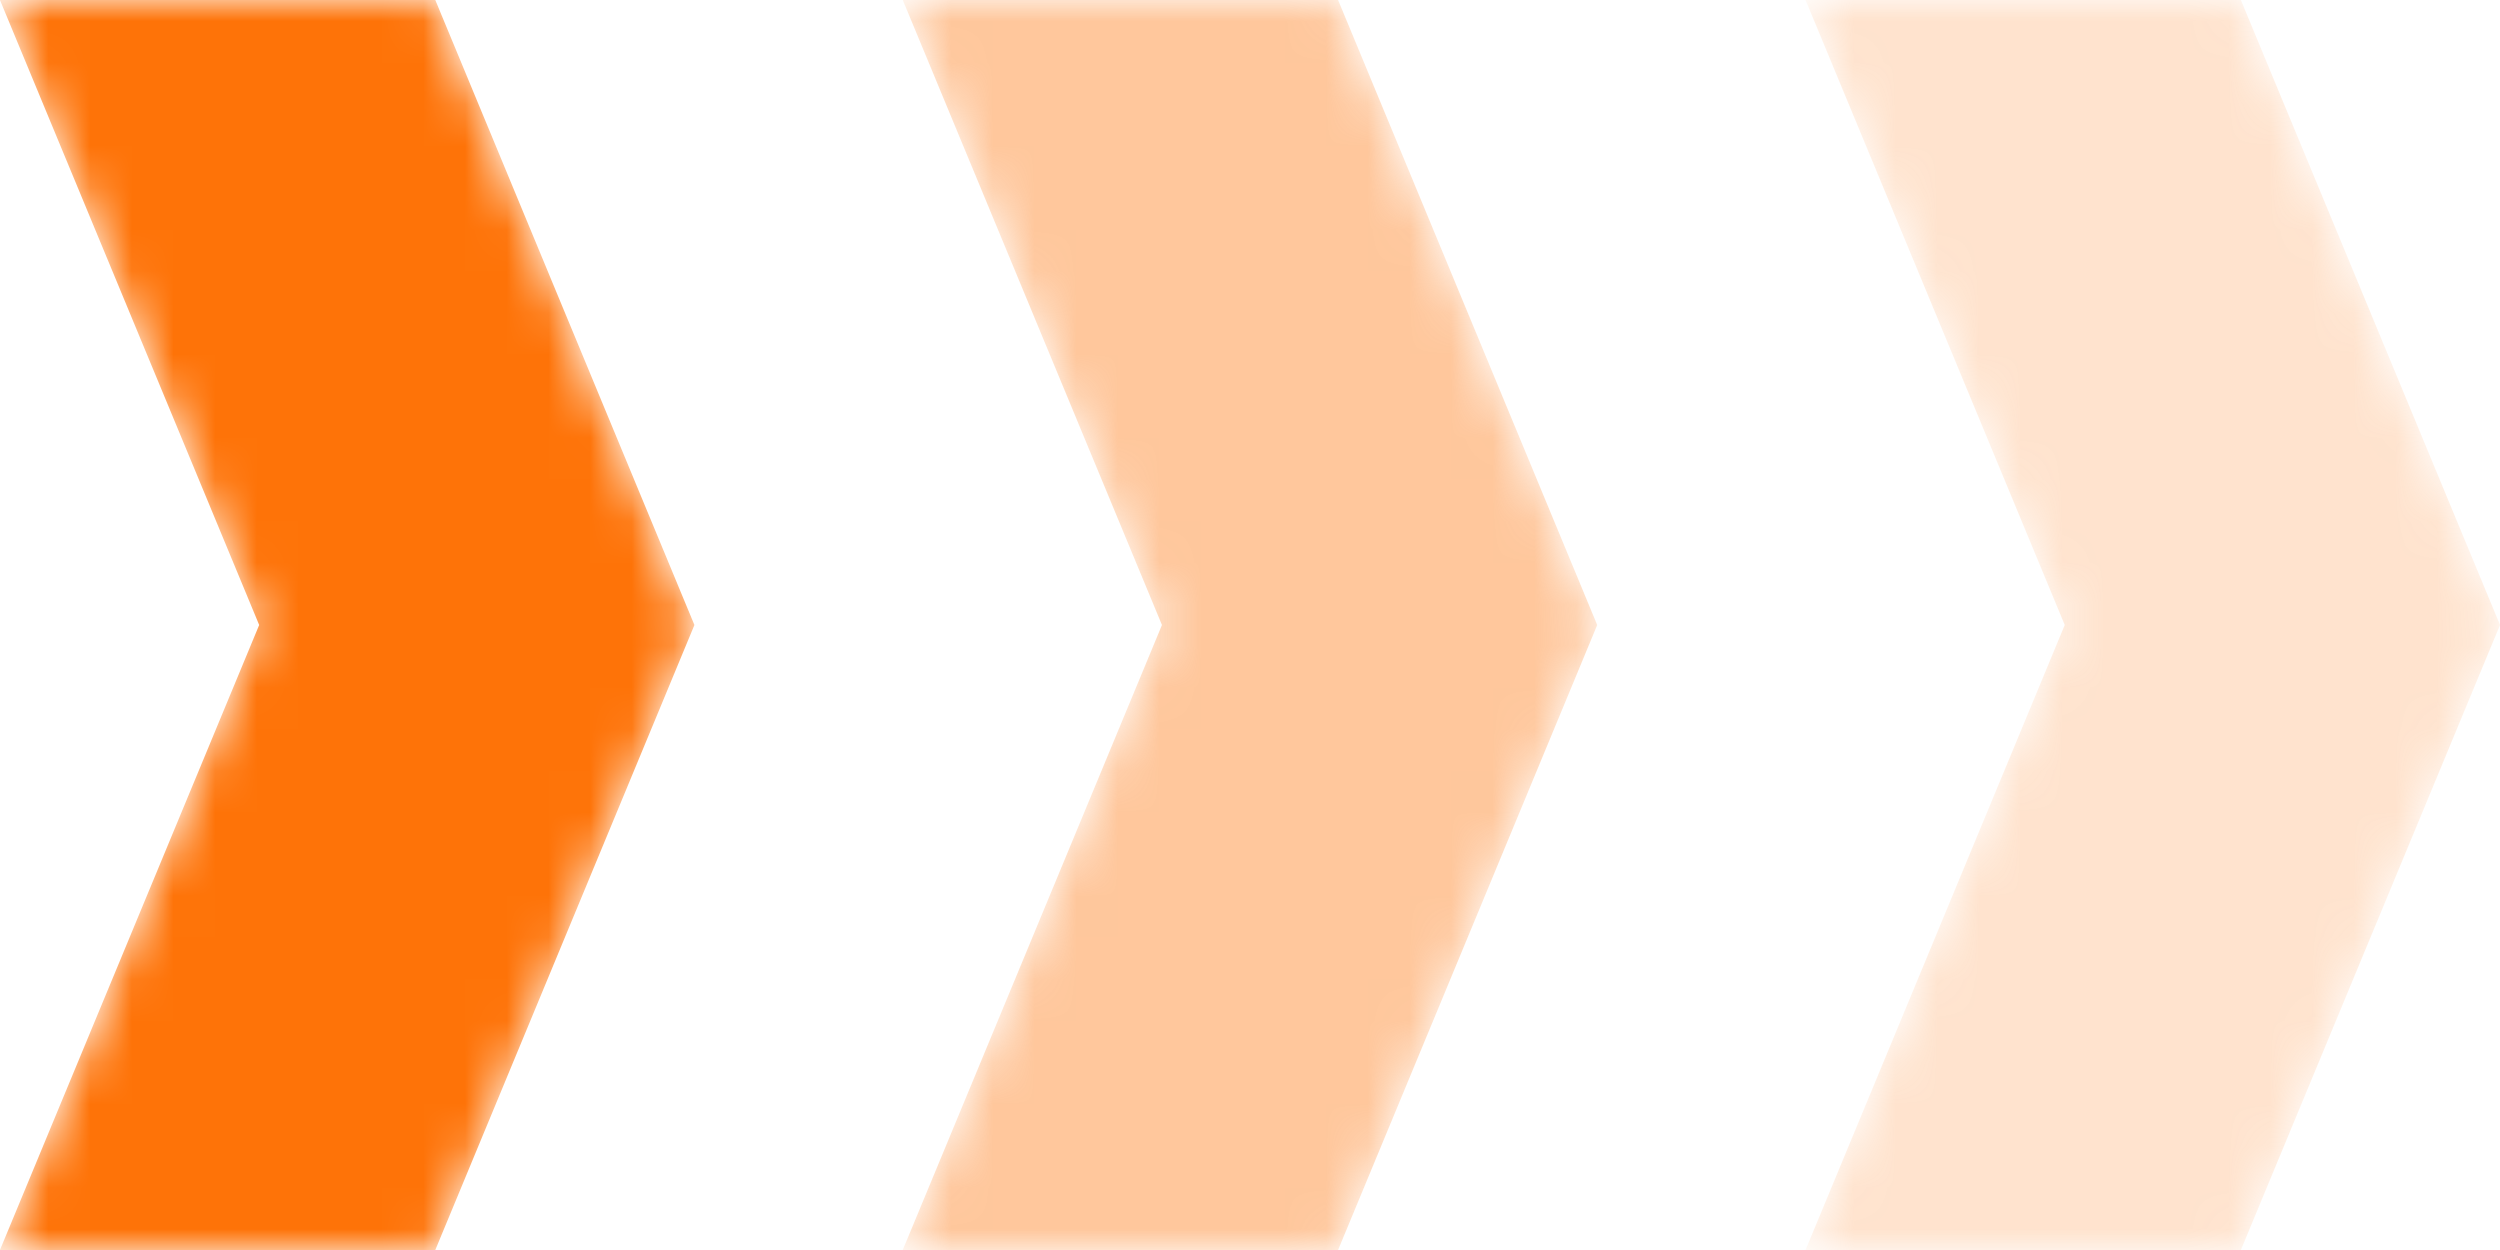
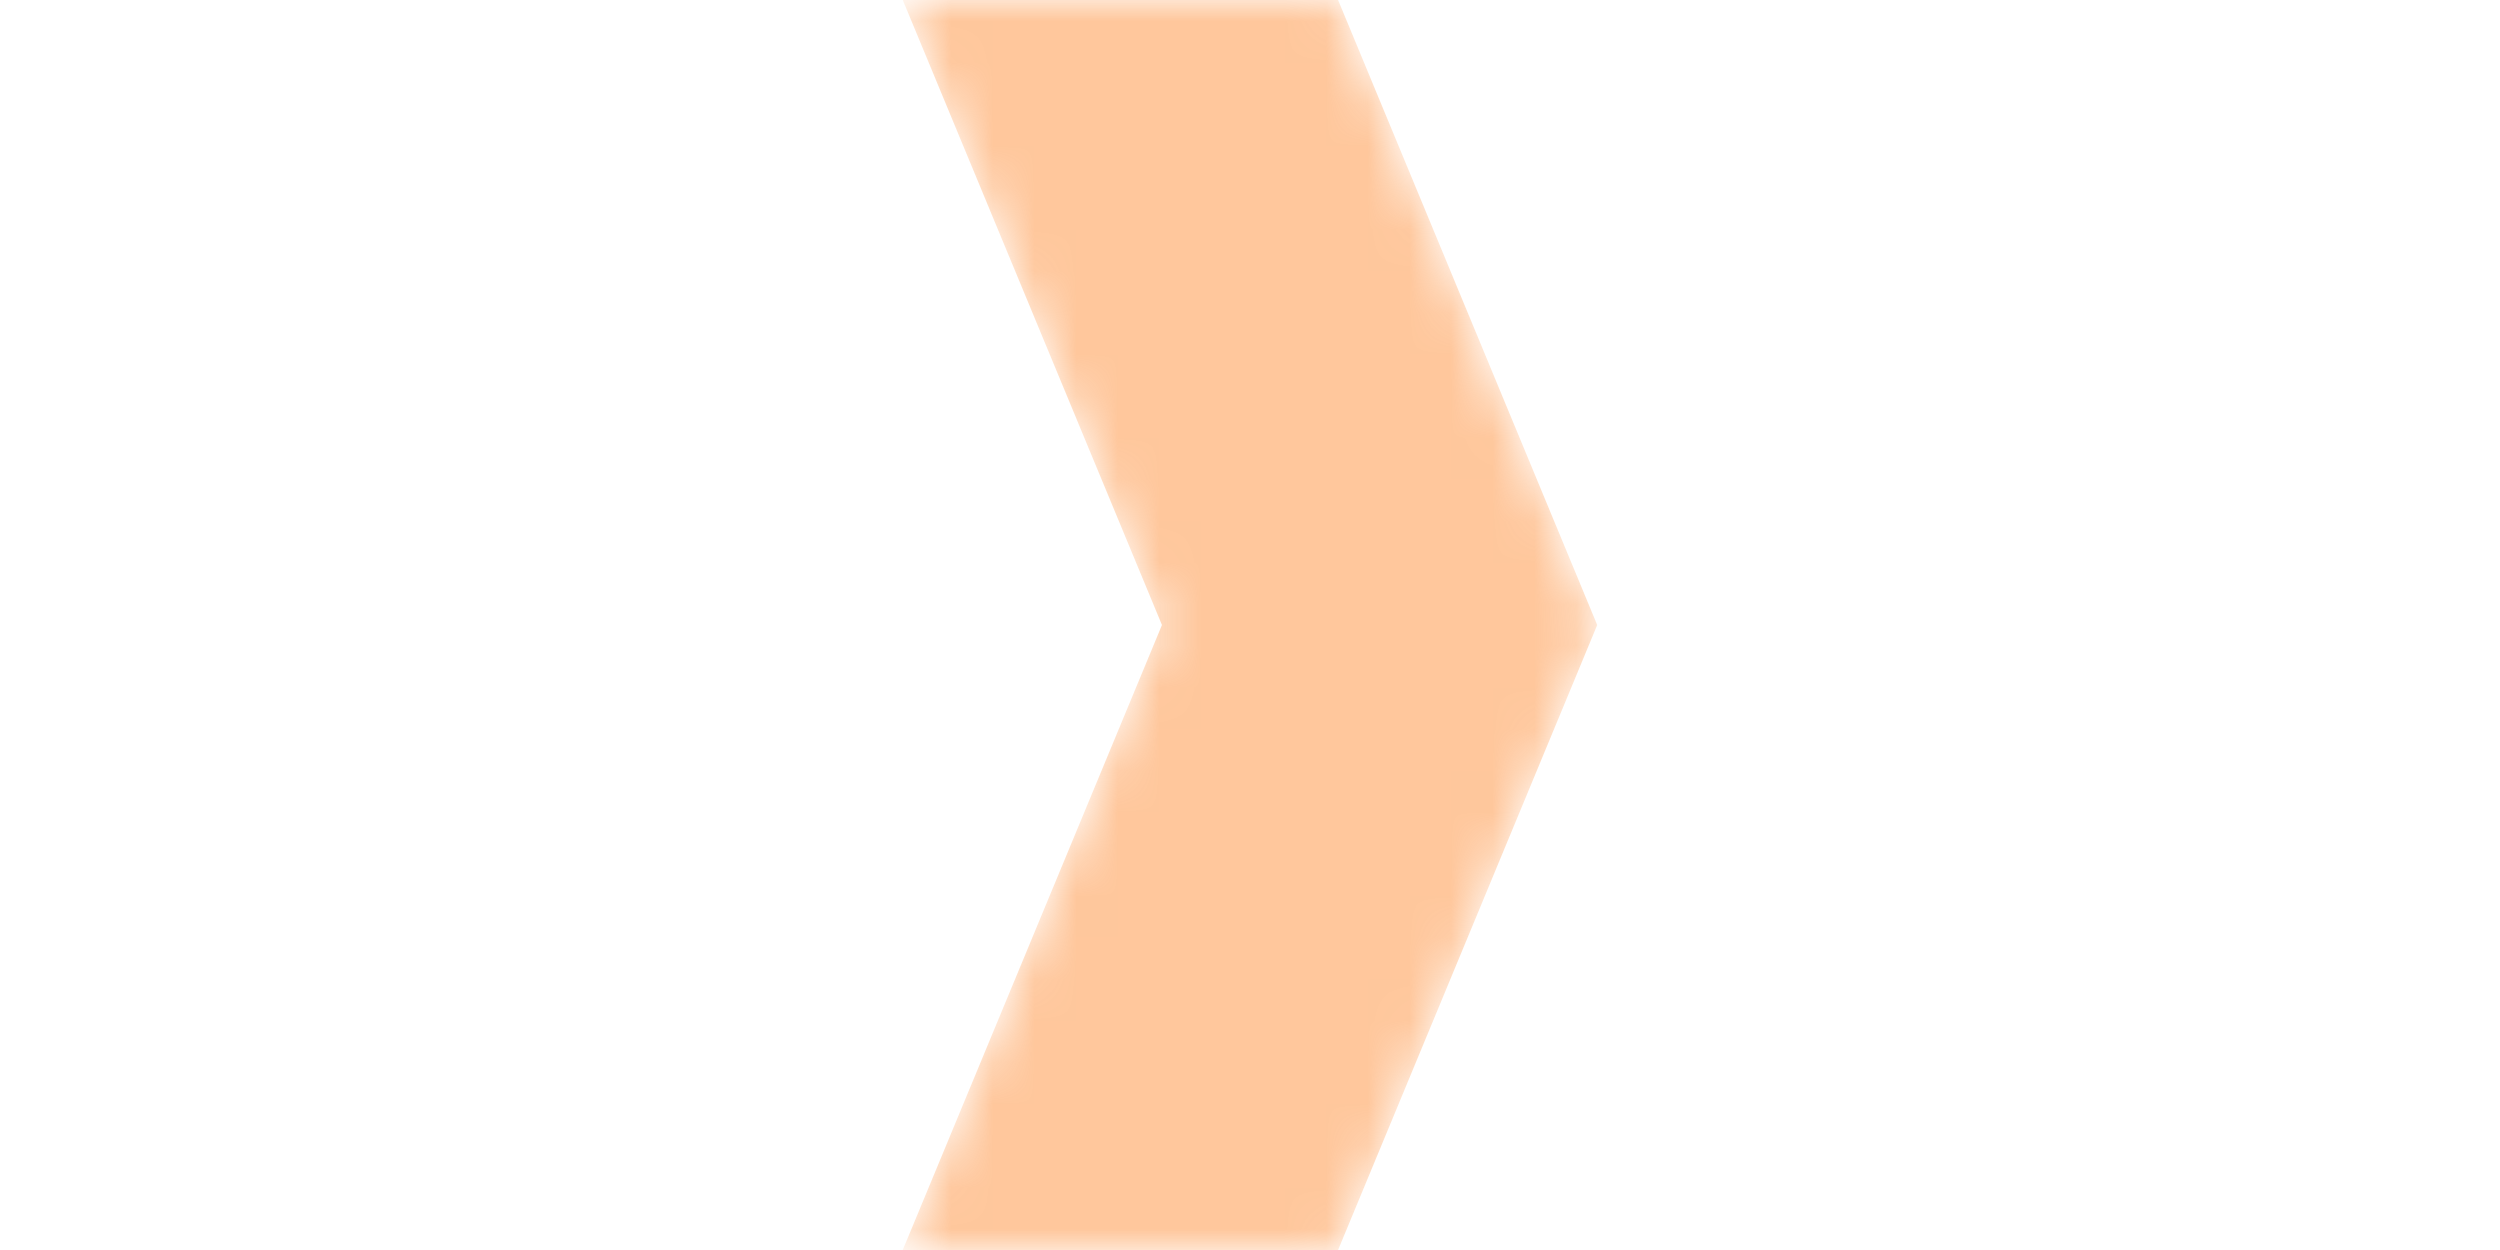
<svg xmlns="http://www.w3.org/2000/svg" xmlns:xlink="http://www.w3.org/1999/xlink" width="60px" height="30px" viewBox="0 0 60 30" version="1.1">
  <title>编组 6备份</title>
  <defs>
-     <polygon id="path-1" points="15 0 0 6.219 0 16.667 15 10.446 30 16.667 30 6.219" />
    <linearGradient x1="50%" y1="1120.296%" x2="50%" y2="-0.008%" id="linearGradient-3">
      <stop stop-color="#FFF4E6" offset="0%" />
      <stop stop-color="#FFF4E6" offset="100%" />
    </linearGradient>
    <linearGradient x1="50%" y1="1120.296%" x2="50%" y2="-0.008%" id="linearGradient-4">
      <stop stop-color="#FE7308" offset="0%" />
      <stop stop-color="#FE7308" offset="100%" />
    </linearGradient>
    <polygon id="path-5" points="15 0 0 6.219 0 16.667 15 10.446 30 16.667 30 6.219" />
-     <polygon id="path-7" points="15 0 0 6.219 0 16.667 15 10.446 30 16.667 30 6.219" />
  </defs>
  <g id="页面-1" stroke="none" stroke-width="1" fill="none" fill-rule="evenodd">
    <g id="Ransomware" transform="translate(-930, -2397)">
      <g id="编组-6备份" transform="translate(930, 2397)">
        <g id="编组" opacity="0.2" transform="translate(51.667, 15) rotate(-270) translate(-51.667, -15) translate(36.667, 6.667)">
          <mask id="mask-2" fill="white">
            <use xlink:href="#path-1" />
          </mask>
          <g id="Clip-2" />
          <polygon id="Fill-1" fill="url(#linearGradient-4)" mask="url(#mask-2)" points="15 0 0 6.219 0 16.667 15 10.446 30 16.667 30 6.219" />
        </g>
        <g id="编组备份-3" opacity="0.4" transform="translate(30, 15) rotate(-270) translate(-30, -15) translate(15, 6.667)">
          <mask id="mask-6" fill="white">
            <use xlink:href="#path-5" />
          </mask>
          <g id="Clip-2" />
          <polygon id="Fill-1" fill="url(#linearGradient-4)" mask="url(#mask-6)" points="15 0 0 6.219 0 16.667 15 10.446 30 16.667 30 6.219" />
        </g>
        <g id="编组备份-4" transform="translate(8.333, 15) rotate(-270) translate(-8.333, -15) translate(-6.667, 6.667)">
          <mask id="mask-8" fill="white">
            <use xlink:href="#path-7" />
          </mask>
          <g id="Clip-2" />
-           <polygon id="Fill-1" fill="url(#linearGradient-4)" mask="url(#mask-8)" points="15 0 0 6.219 0 16.667 15 10.446 30 16.667 30 6.219" />
        </g>
      </g>
    </g>
  </g>
</svg>